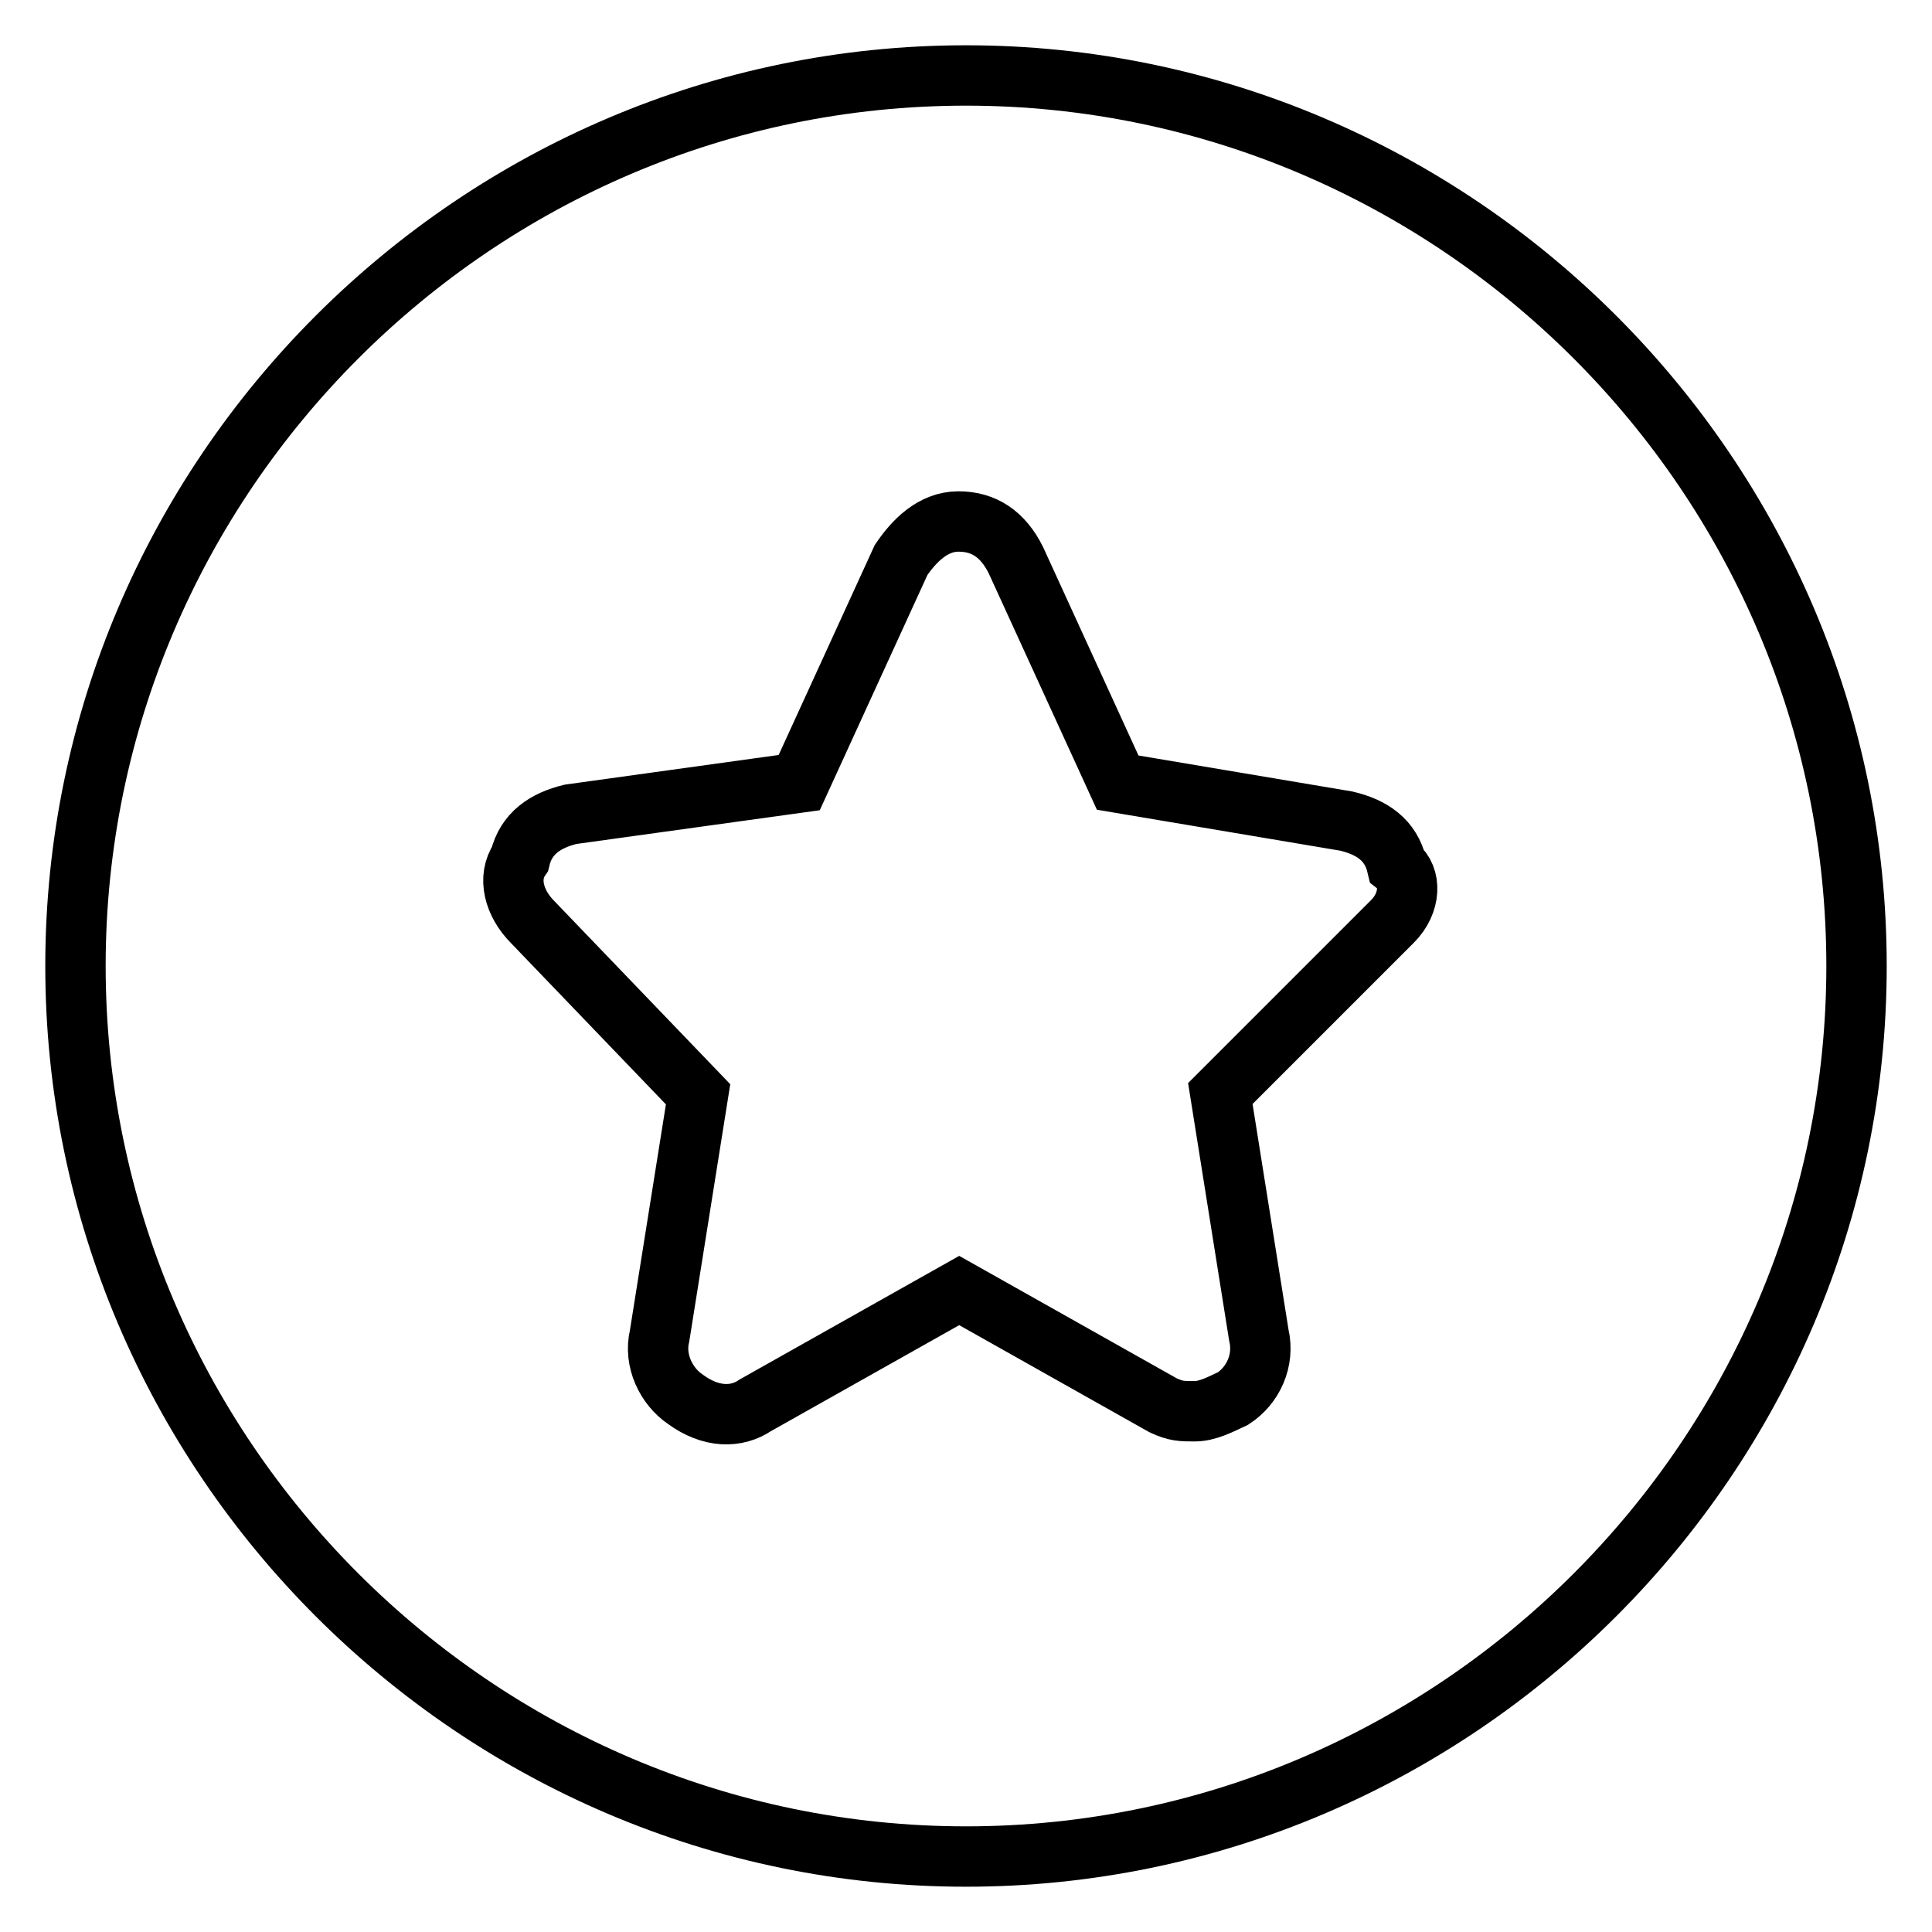
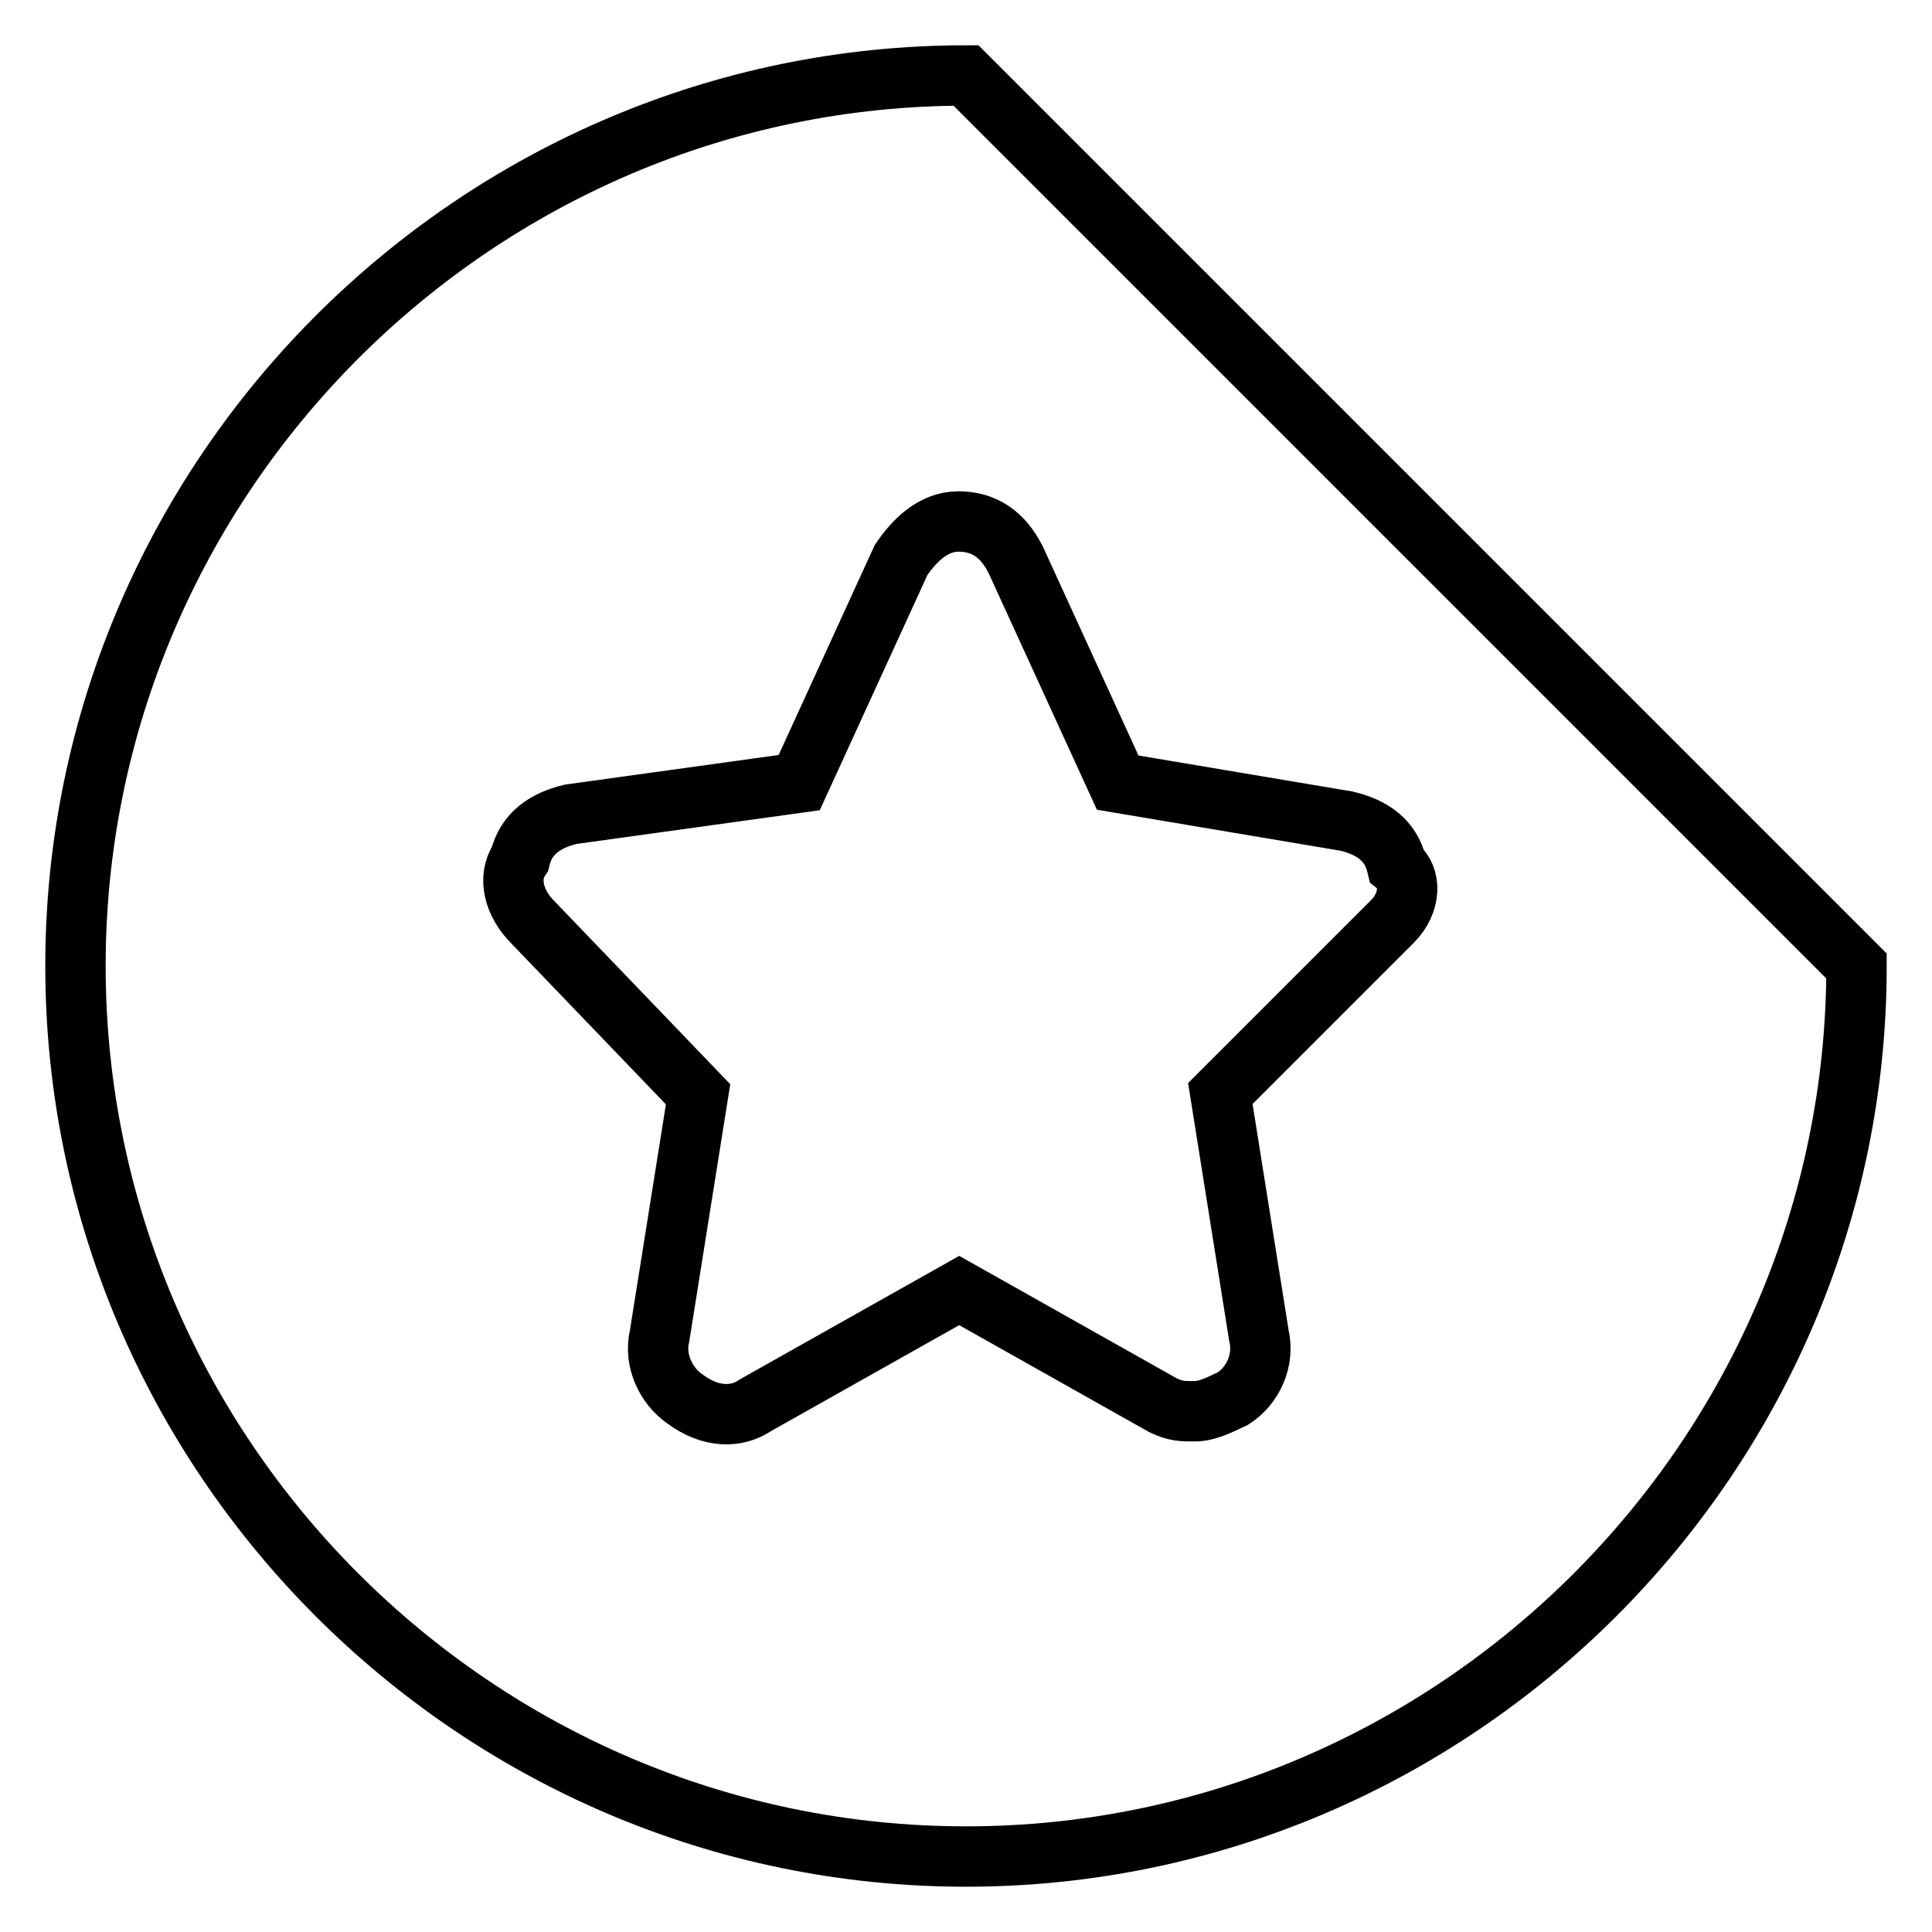
<svg xmlns="http://www.w3.org/2000/svg" version="1.1" x="0px" y="0px" viewBox="0 0 256 256" enable-background="new 0 0 256 256" xml:space="preserve">
  <g>
-     <path stroke-width="8" fill-opacity="0" stroke="#000000" d="M128,10C63.1,10,10,63.1,10,128s53.1,118,118,118s118-53.1,118-118S192.9,10,128,10z M184.5,122.1 l-22.8,22.8l5.1,32c0.8,3.4-0.8,6.7-3.4,8.4c-1.7,0.8-3.4,1.7-5.1,1.7c-1.7,0-2.5,0-4.2-0.8l-27-15.2l-27,15.2 c-2.5,1.7-5.9,1.7-9.3-0.8c-2.5-1.7-4.2-5.1-3.4-8.4l5.1-32l-21.9-22.8c-2.5-2.5-3.4-5.9-1.7-8.4c0.8-3.4,3.4-5.1,6.7-5.9l30.3-4.2 l13.5-29.5c1.7-2.5,4.2-5.1,7.6-5.1c3.4,0,5.9,1.7,7.6,5.1l13.5,29.5l30.3,5.1c3.4,0.8,5.9,2.5,6.7,5.9 C187,116.2,187,119.6,184.5,122.1L184.5,122.1z" />
+     <path stroke-width="8" fill-opacity="0" stroke="#000000" d="M128,10C63.1,10,10,63.1,10,128s53.1,118,118,118s118-53.1,118-118z M184.5,122.1 l-22.8,22.8l5.1,32c0.8,3.4-0.8,6.7-3.4,8.4c-1.7,0.8-3.4,1.7-5.1,1.7c-1.7,0-2.5,0-4.2-0.8l-27-15.2l-27,15.2 c-2.5,1.7-5.9,1.7-9.3-0.8c-2.5-1.7-4.2-5.1-3.4-8.4l5.1-32l-21.9-22.8c-2.5-2.5-3.4-5.9-1.7-8.4c0.8-3.4,3.4-5.1,6.7-5.9l30.3-4.2 l13.5-29.5c1.7-2.5,4.2-5.1,7.6-5.1c3.4,0,5.9,1.7,7.6,5.1l13.5,29.5l30.3,5.1c3.4,0.8,5.9,2.5,6.7,5.9 C187,116.2,187,119.6,184.5,122.1L184.5,122.1z" />
  </g>
</svg>